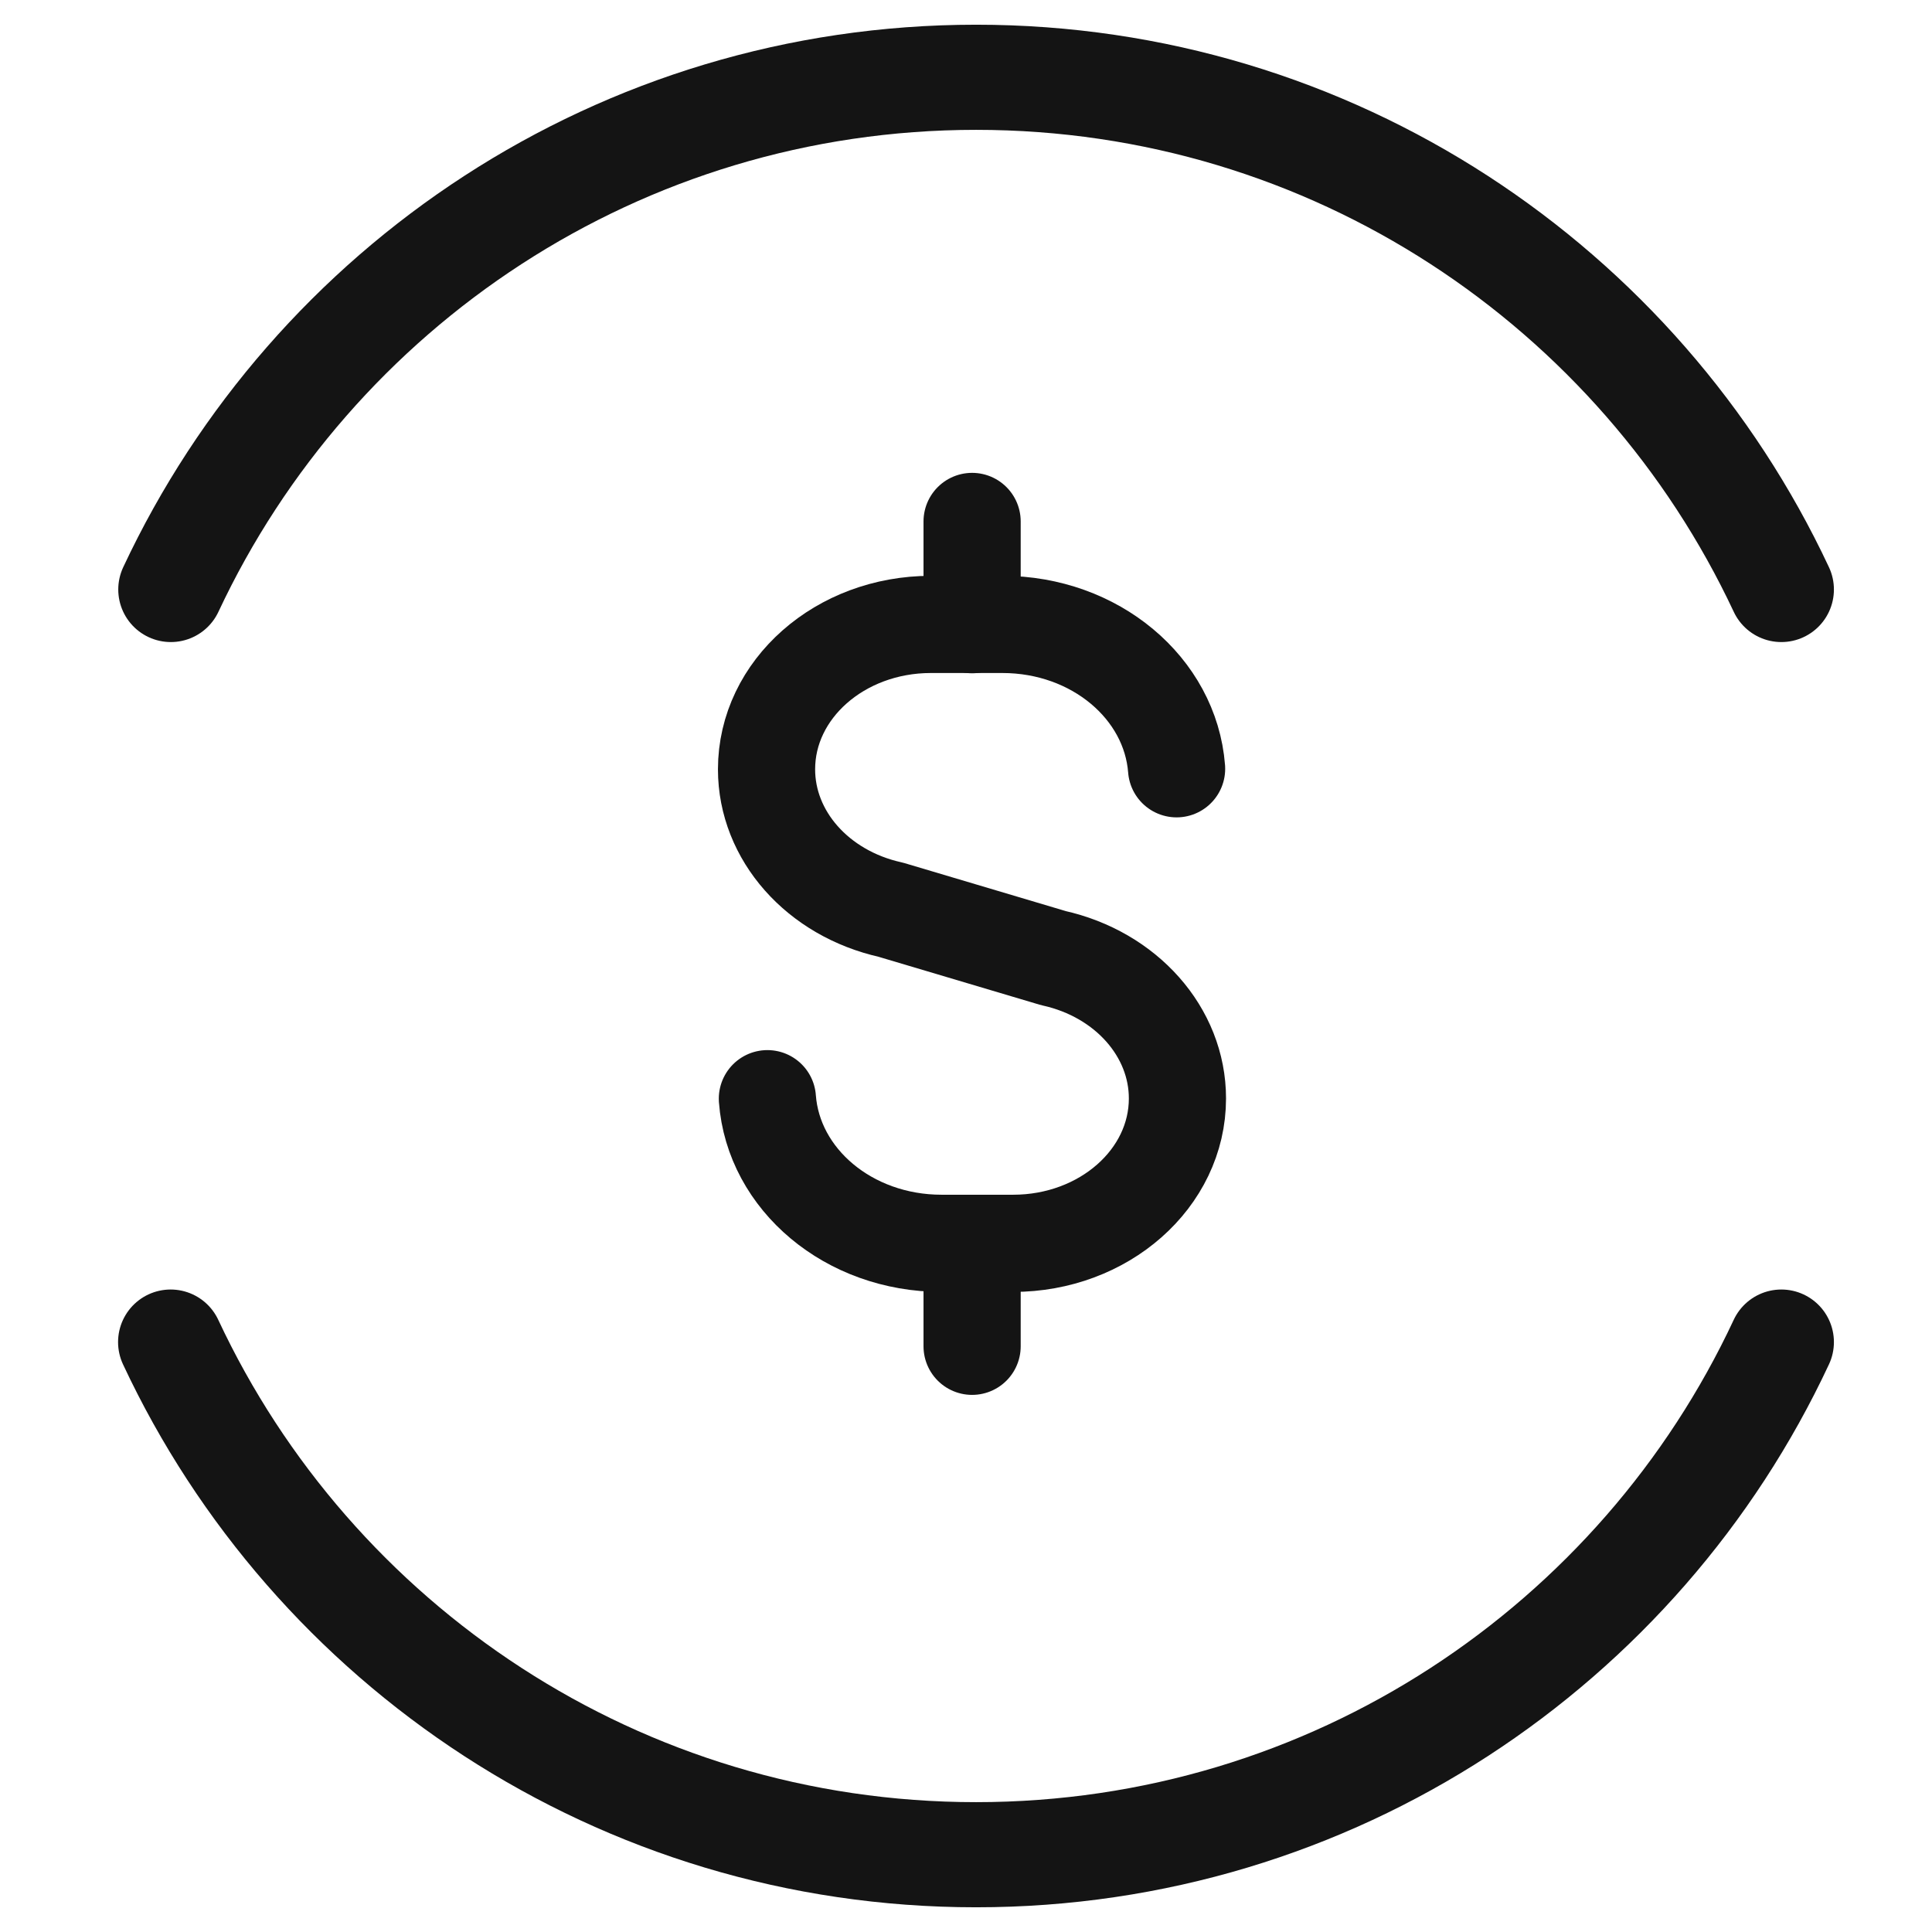
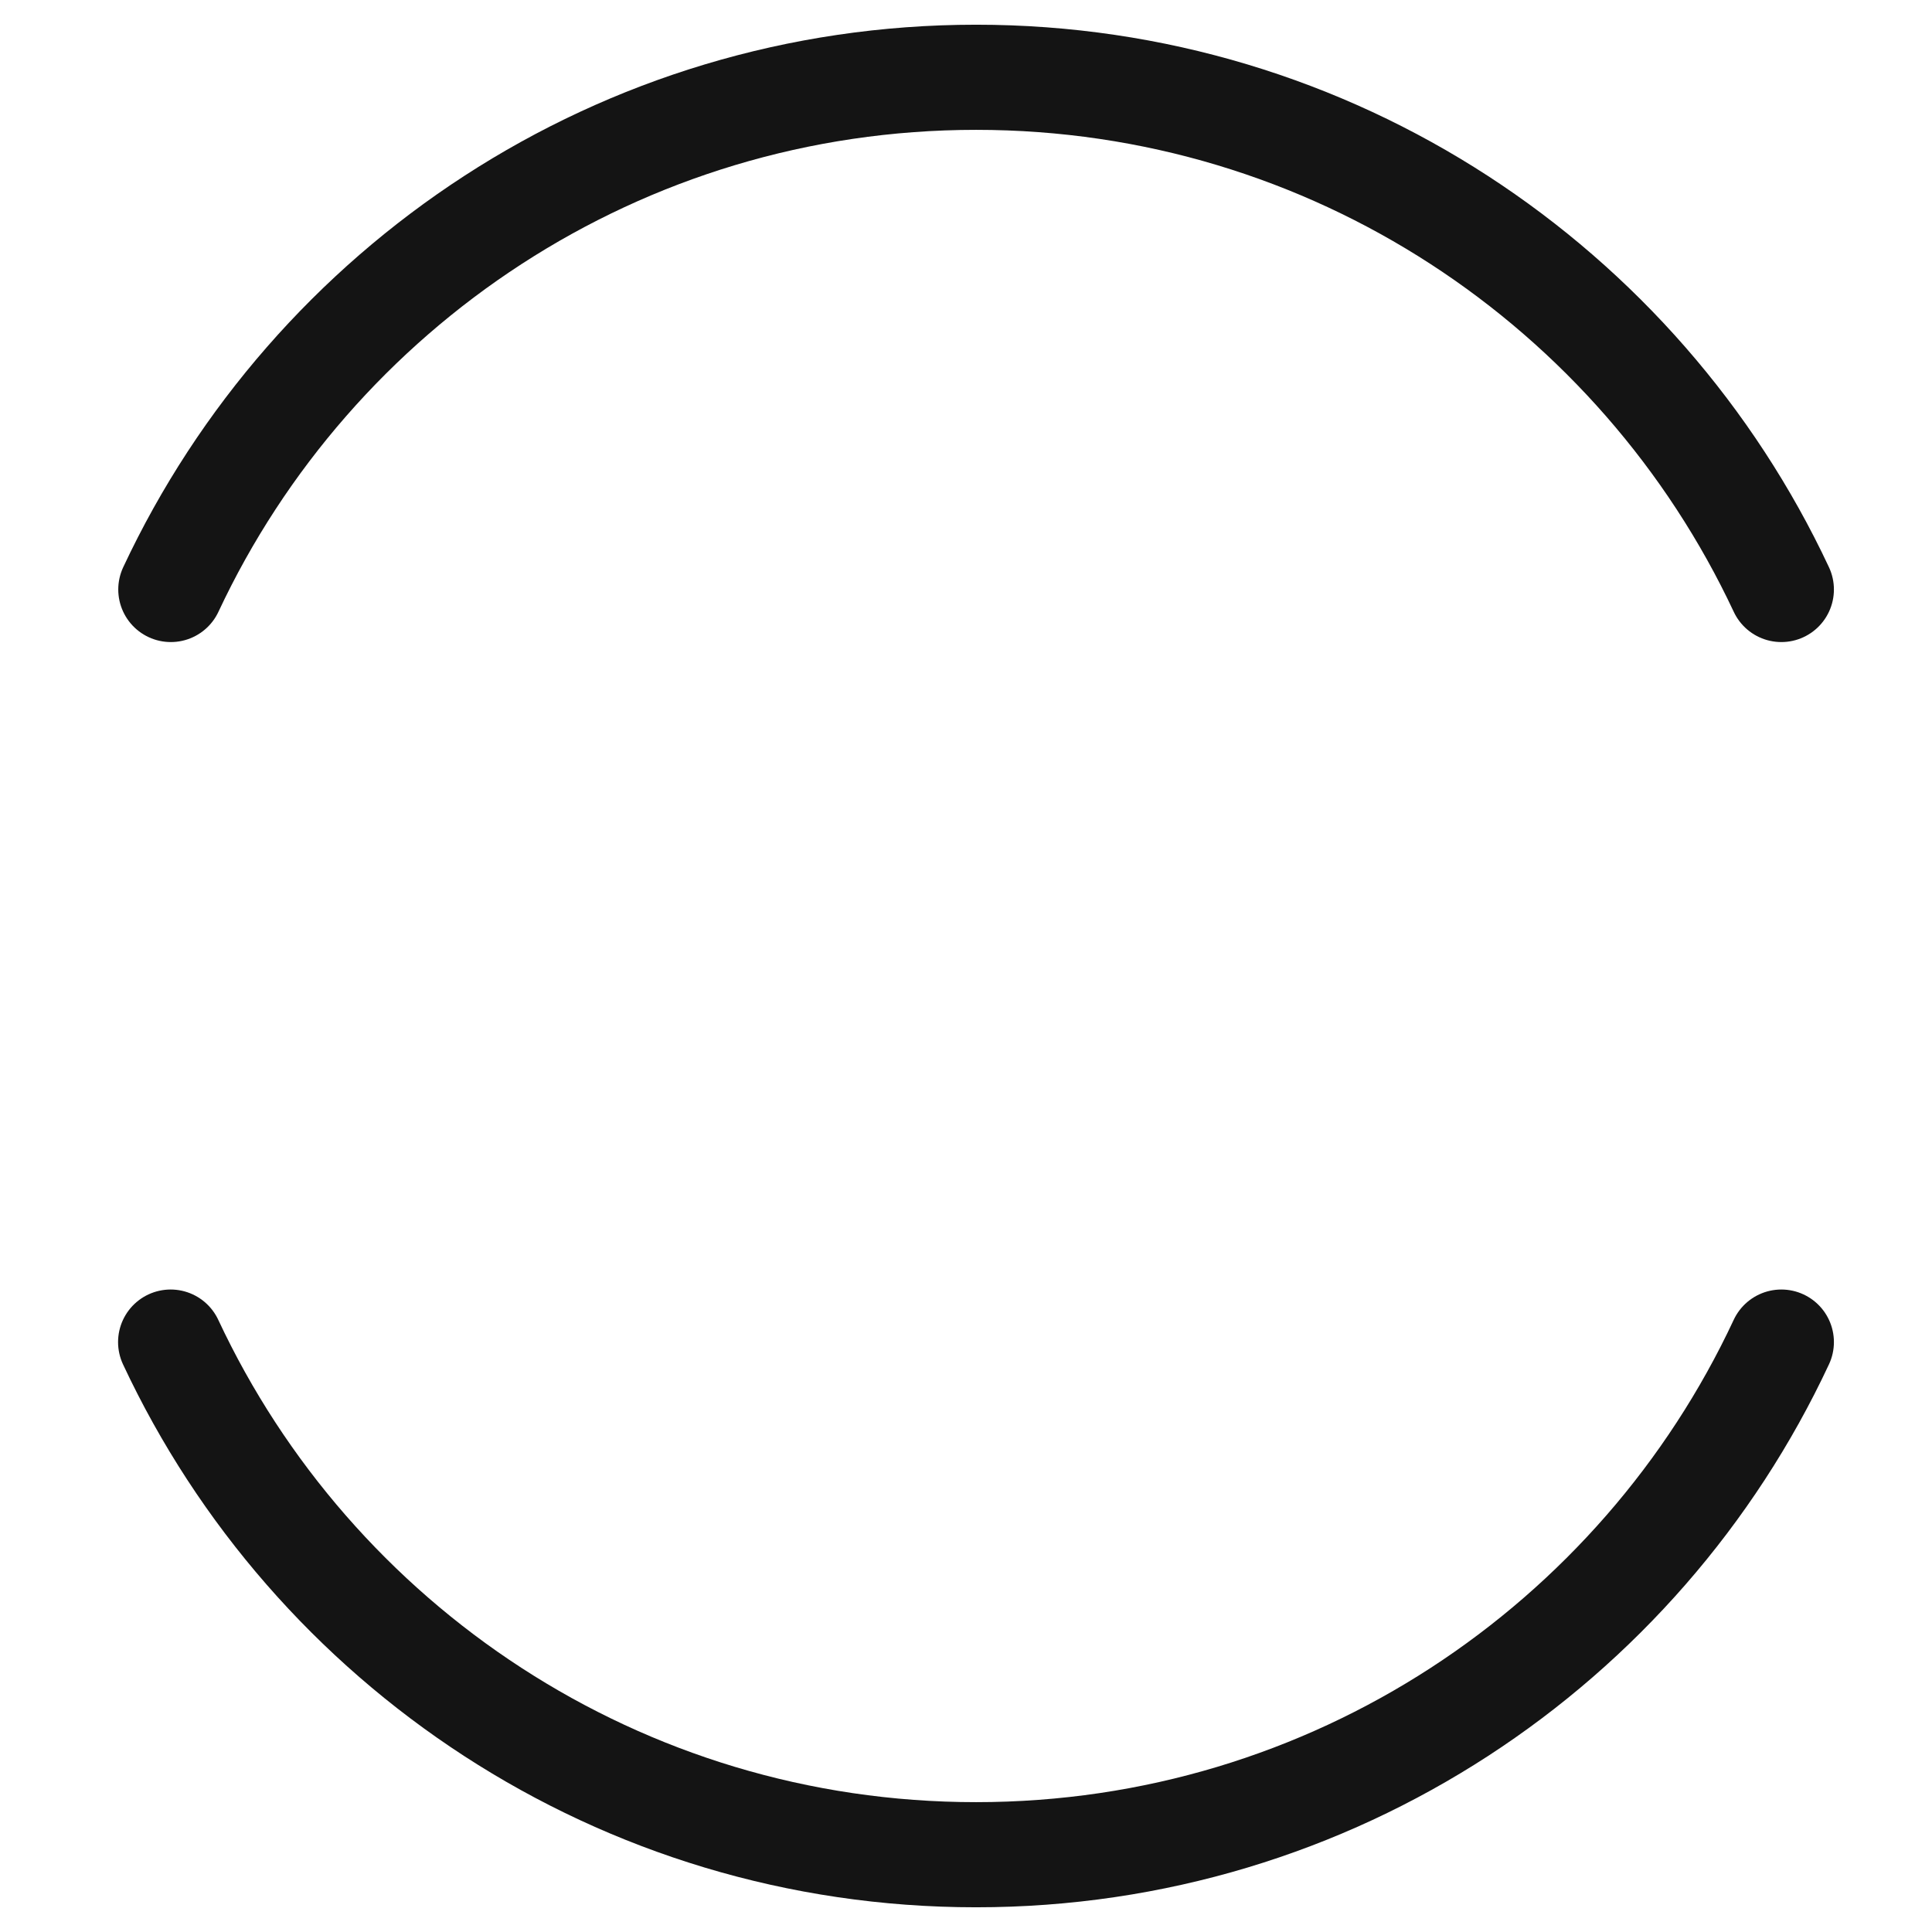
<svg xmlns="http://www.w3.org/2000/svg" width="50" height="50" viewBox="0 0 50 50" fill="none">
  <path d="M46.101 34.733C42.44 42.572 34.483 48 25.261 48C16.037 48 8.082 42.57 4.416 34.733M46.101 15.256C42.432 7.425 34.48 2 25.261 2C16.042 2 8.089 7.425 4.421 15.256" stroke="#141414" stroke-width="2.721" stroke-linecap="round" stroke-linejoin="round" />
-   <path d="M25.158 13.495V16.167" stroke="#141414" stroke-width="2.515" stroke-linecap="round" stroke-linejoin="round" />
-   <path d="M25.158 34.842V32.184" stroke="#141414" stroke-width="2.515" stroke-linecap="round" stroke-linejoin="round" />
-   <path d="M30.45 19.896C30.289 17.812 28.342 16.16 25.942 16.16H24.09C21.741 16.16 19.838 17.838 19.838 19.91C19.838 21.626 21.163 23.123 23.051 23.543L27.259 24.795C29.147 25.214 30.472 26.711 30.472 28.428C30.472 30.499 28.569 32.177 26.22 32.177H24.368C21.96 32.177 20.014 30.518 19.86 28.434" stroke="#141414" stroke-width="2.515" stroke-linecap="round" stroke-linejoin="round" />
</svg>